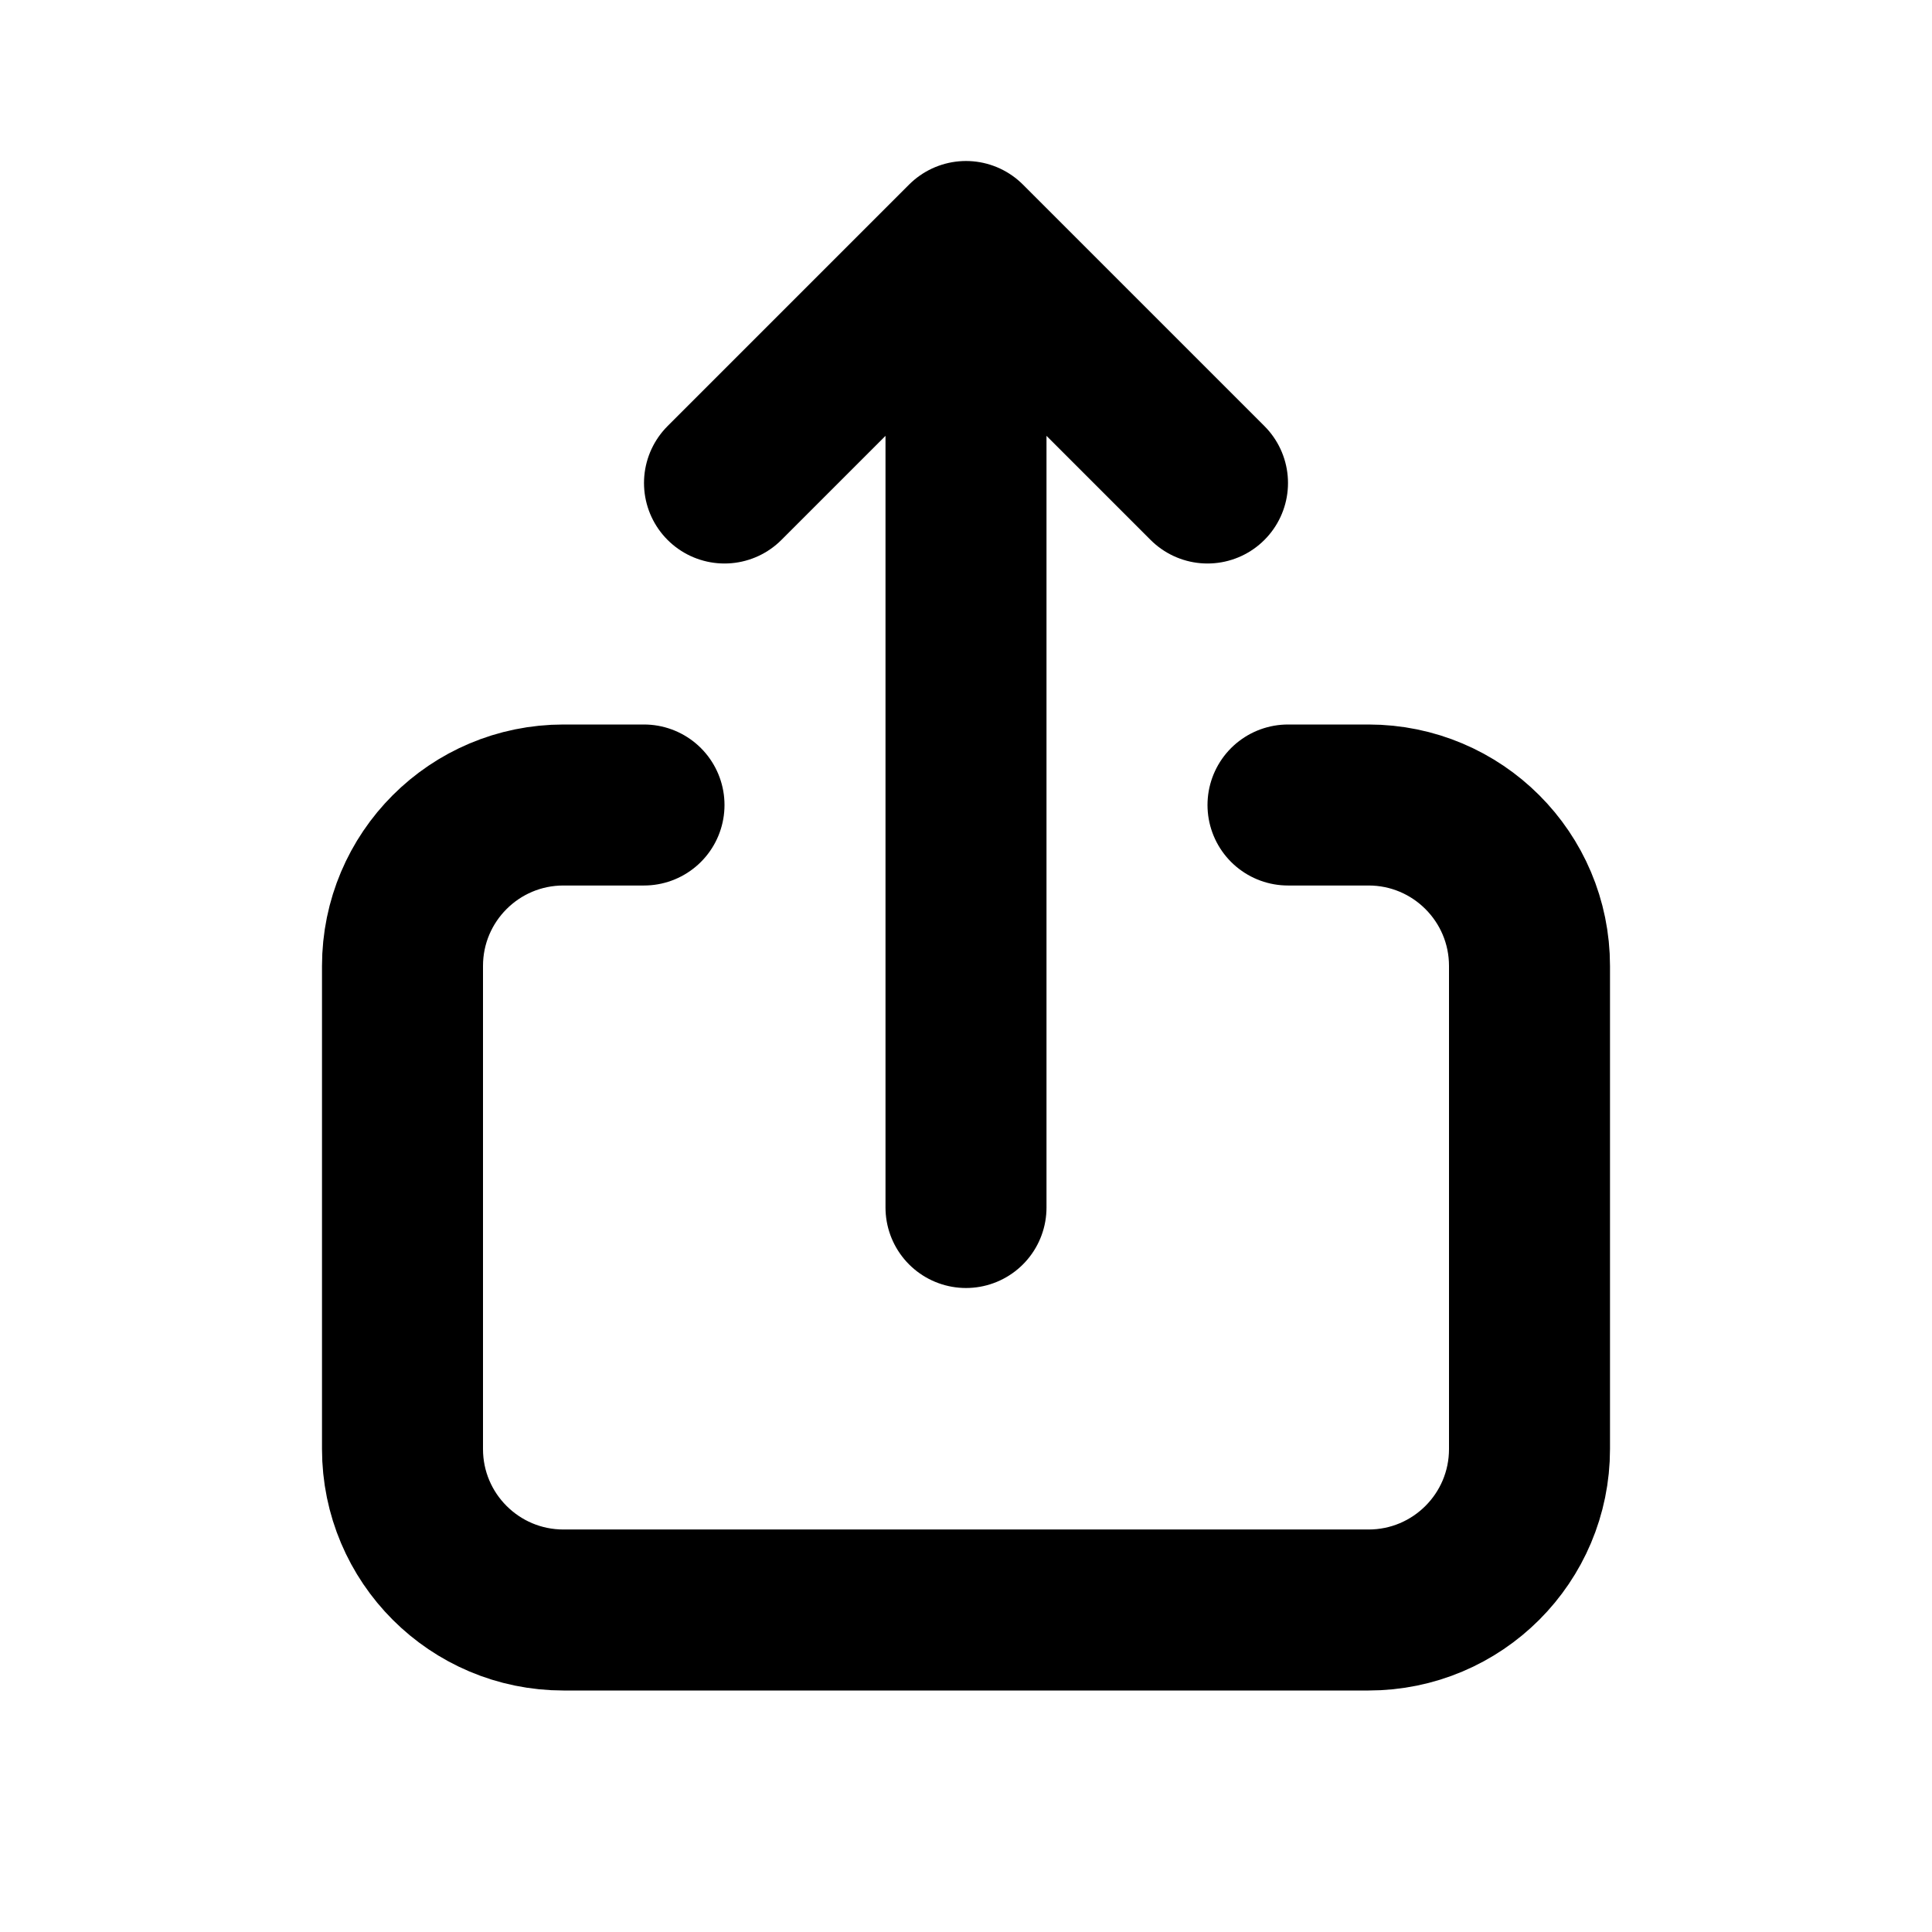
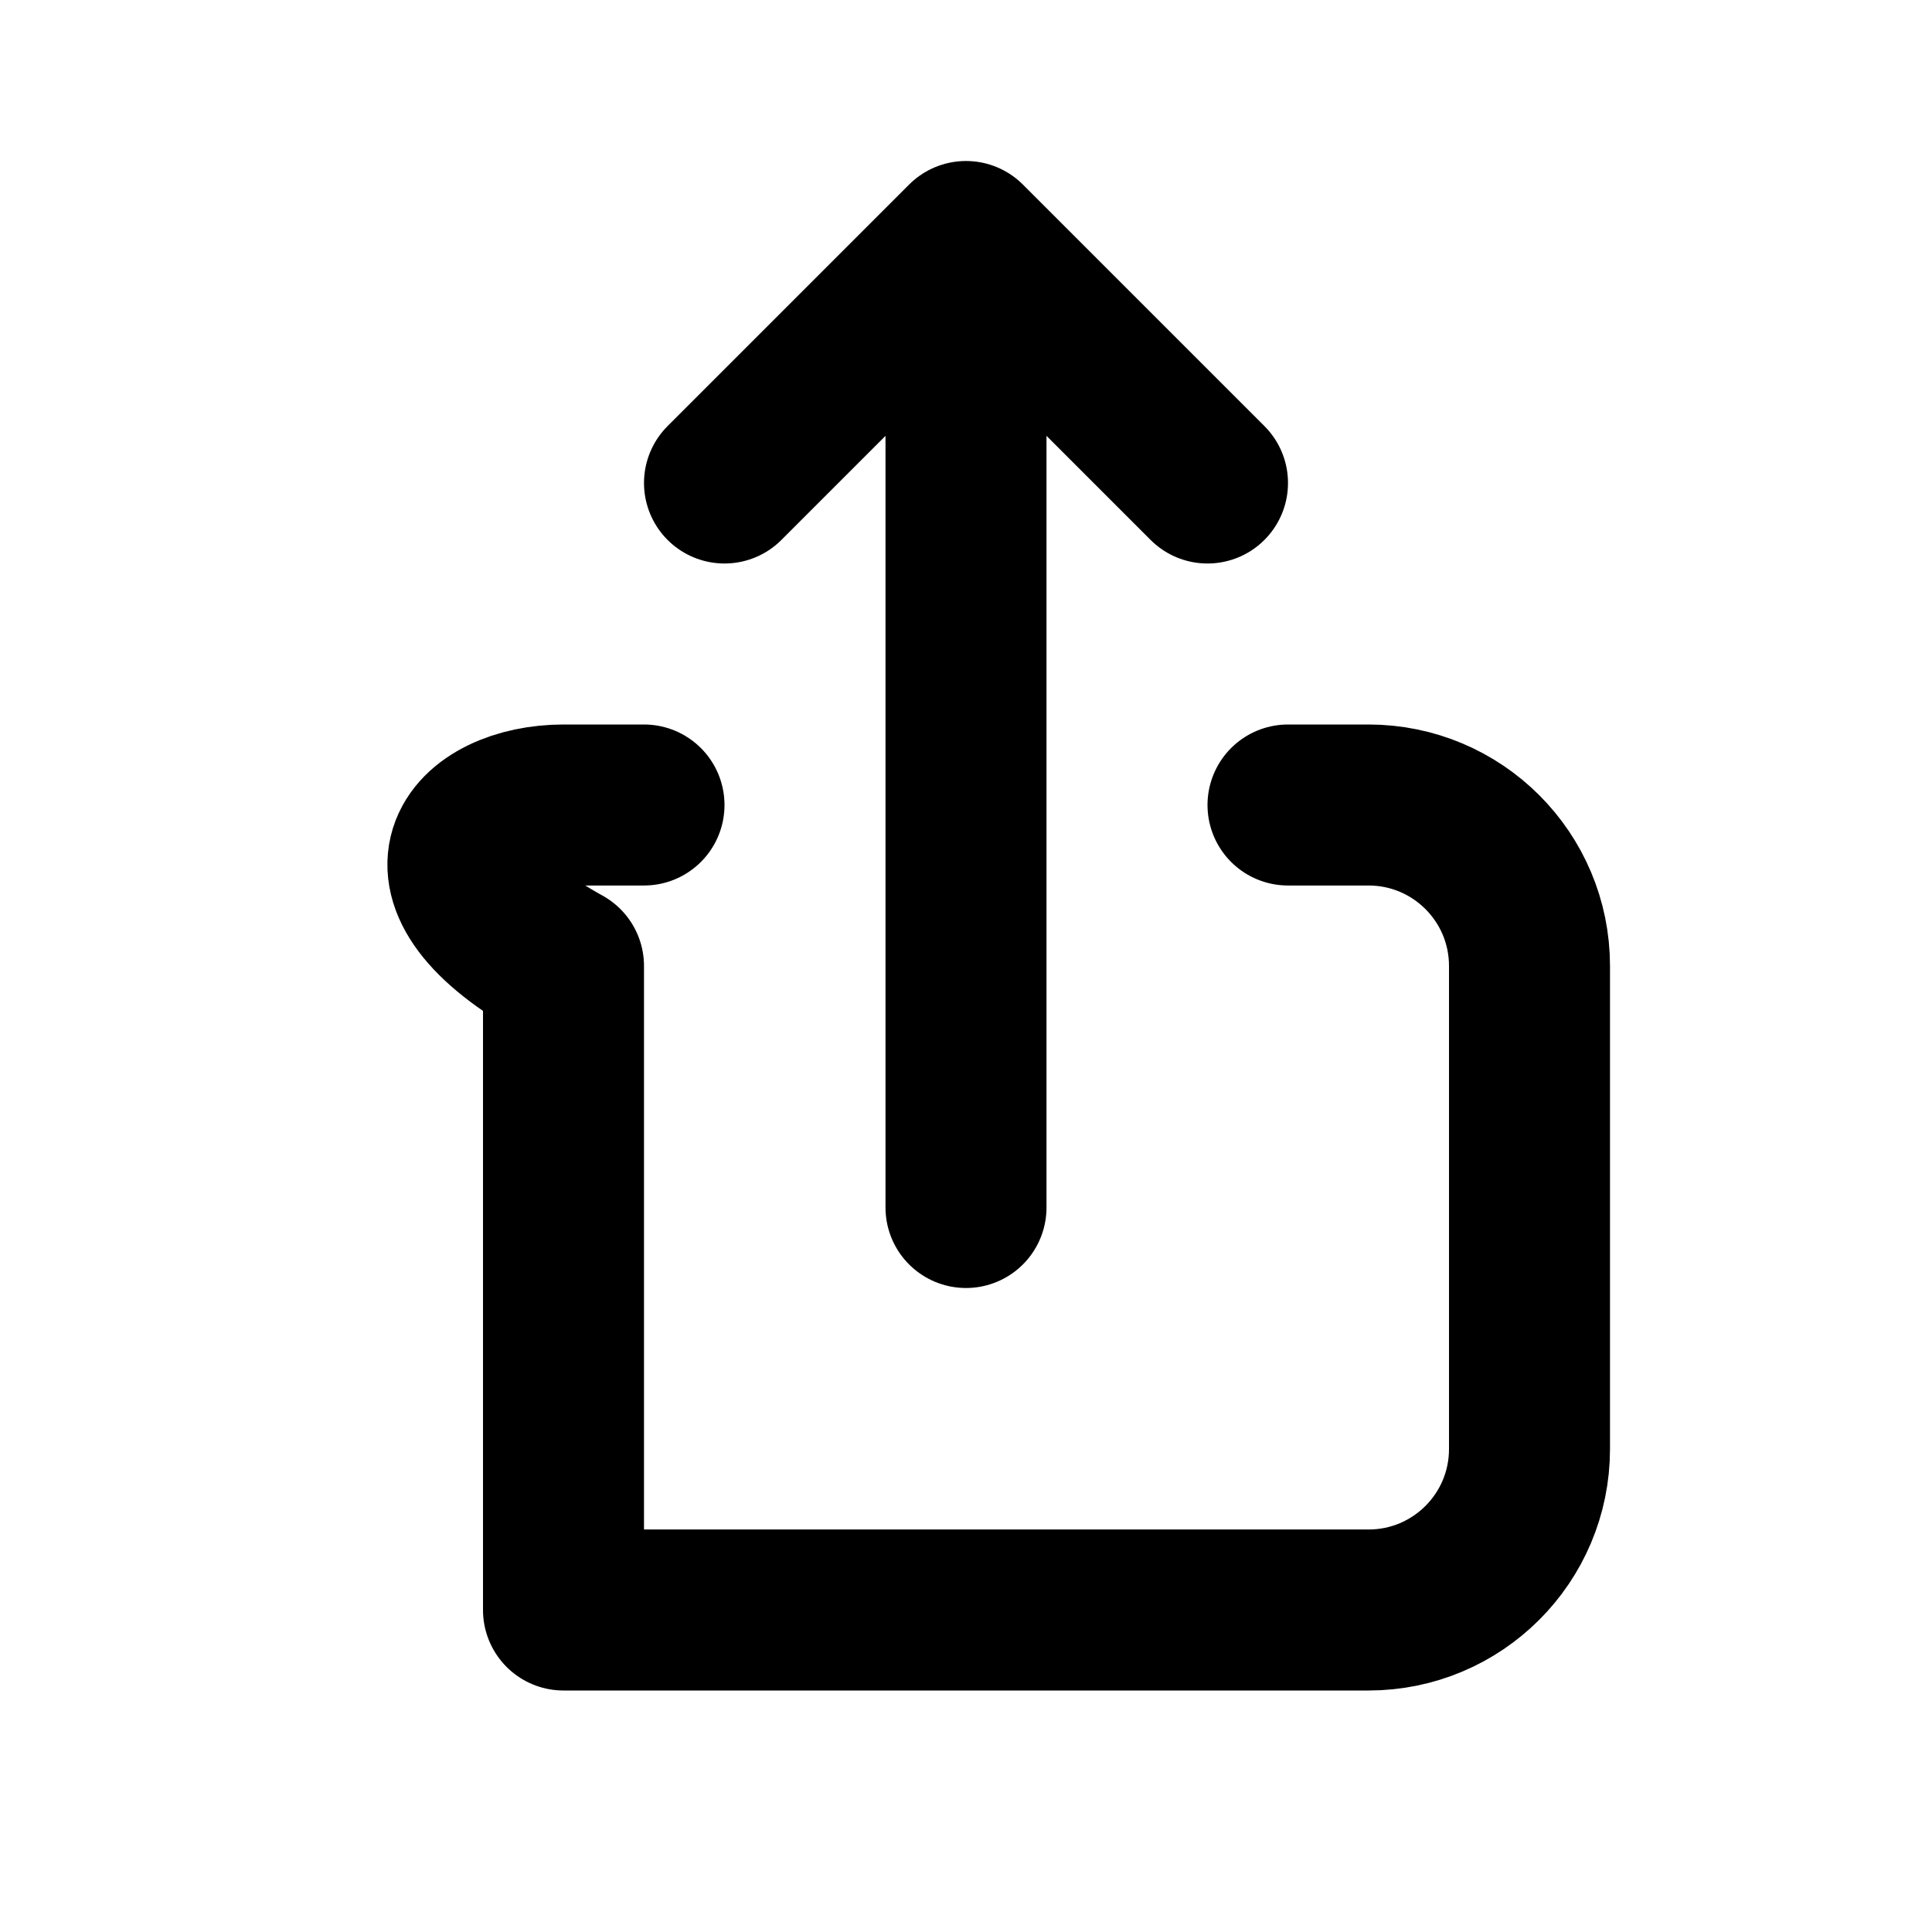
<svg xmlns="http://www.w3.org/2000/svg" width="128" height="128" viewBox="0 0 24 24" fill="none">
-   <path d="M15 6L12 3M12 3L9 6M12 3V15M16 10H17C18.105 10 19 10.895 19 12V18C19 19.105 18.105 20 17 20H7C5.895 20 5 19.105 5 18V12C5 10.895 5.895 10 7 10H8" stroke="#000000" stroke-width="2" stroke-linecap="round" stroke-linejoin="round" />
+   <path d="M15 6L12 3M12 3L9 6M12 3V15M16 10H17C18.105 10 19 10.895 19 12V18C19 19.105 18.105 20 17 20H7V12C5 10.895 5.895 10 7 10H8" stroke="#000000" stroke-width="2" stroke-linecap="round" stroke-linejoin="round" />
</svg>